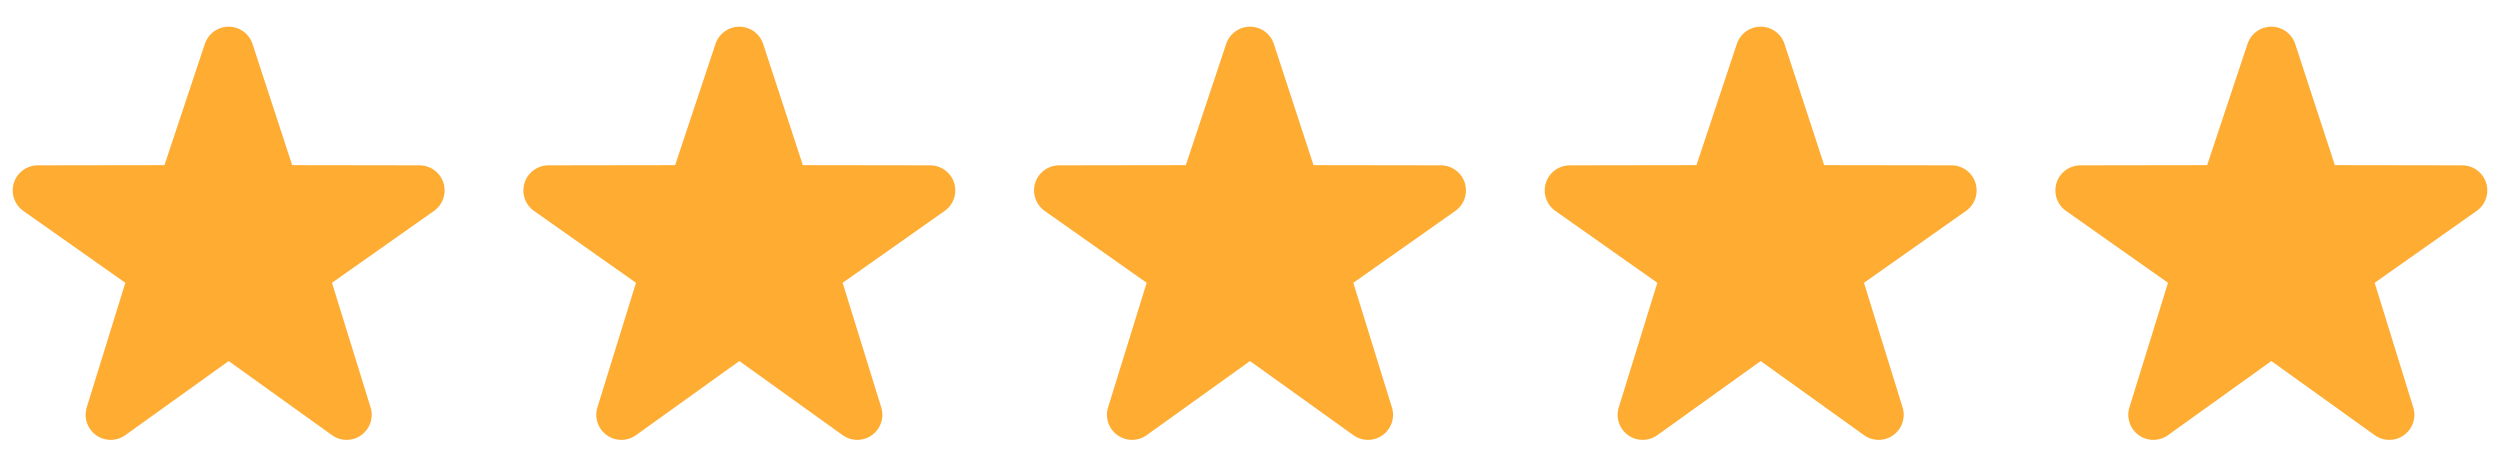
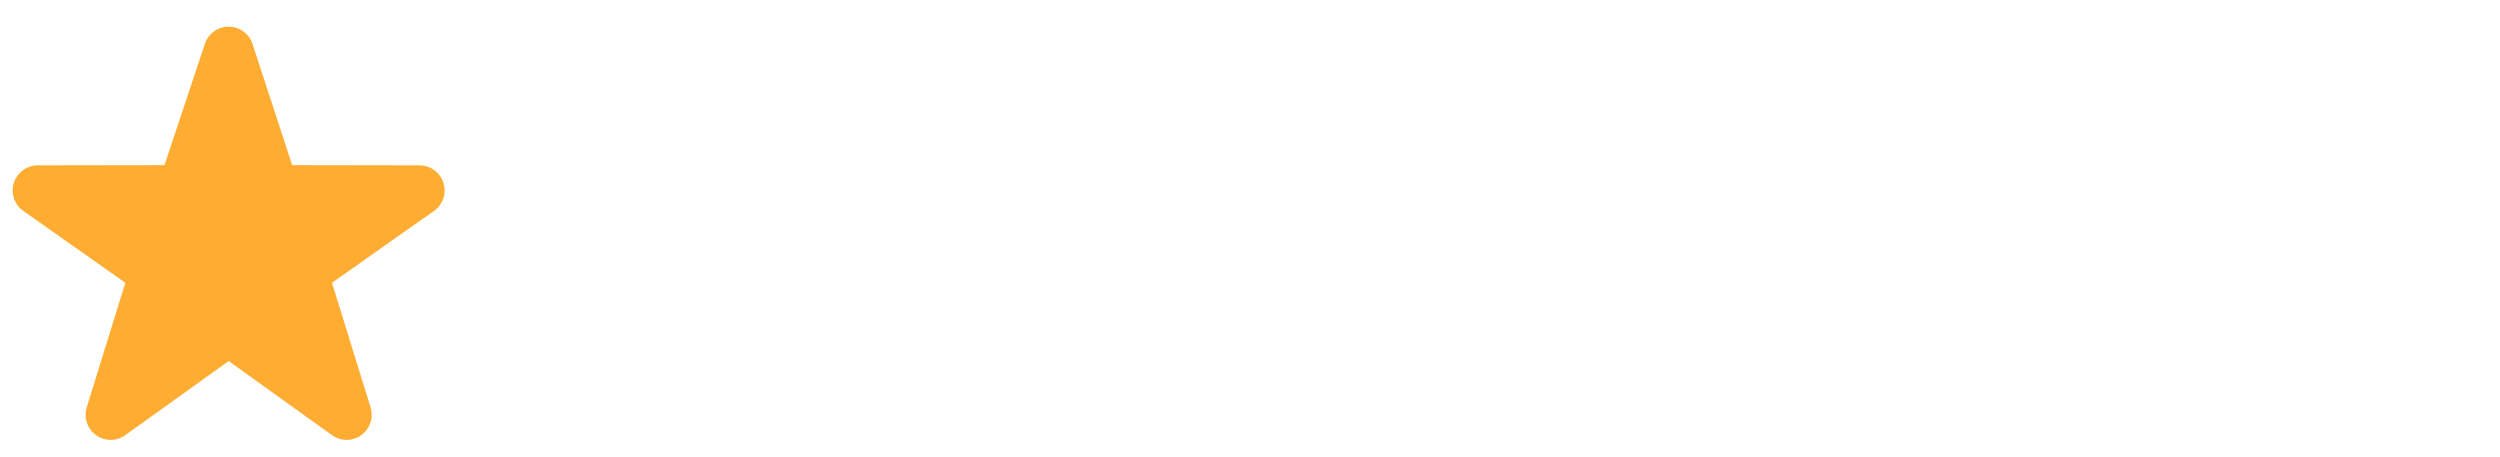
<svg xmlns="http://www.w3.org/2000/svg" width="328" height="60" viewBox="0 0 328 60" fill="none">
  <g id="Group 2">
    <g id="twemoji:star">
      <path id="Vector" d="M45.478 57.712C44.805 57.712 44.135 57.505 43.558 57.093L30 47.37L16.442 57.093C15.88 57.497 15.205 57.714 14.513 57.711C13.821 57.709 13.147 57.488 12.588 57.08C12.029 56.675 11.611 56.103 11.396 55.446C11.18 54.79 11.177 54.082 11.387 53.423L16.443 37.103L3.007 27.635C2.45 27.224 2.036 26.648 1.825 25.989C1.613 25.331 1.614 24.622 1.827 23.963C2.042 23.307 2.458 22.734 3.016 22.327C3.574 21.919 4.246 21.697 4.937 21.692L21.578 21.667L26.877 5.752C27.095 5.096 27.515 4.526 28.075 4.122C28.636 3.718 29.31 3.5 30.001 3.5C30.692 3.5 31.366 3.718 31.926 4.122C32.487 4.526 32.906 5.096 33.125 5.752L38.333 21.667L55.06 21.692C55.752 21.695 56.425 21.917 56.984 22.326C57.542 22.734 57.958 23.308 58.172 23.966C58.386 24.624 58.387 25.332 58.175 25.991C57.963 26.65 57.549 27.225 56.992 27.635L43.555 37.103L48.612 53.423C48.822 54.082 48.819 54.789 48.604 55.446C48.388 56.102 47.971 56.674 47.412 57.08C46.851 57.491 46.174 57.712 45.478 57.712Z" fill="#FFAC33" />
    </g>
    <g id="twemoji:star_2">
-       <path id="Vector_2" d="M112.478 57.712C111.805 57.712 111.135 57.505 110.558 57.093L97 47.37L83.442 57.093C82.88 57.497 82.205 57.714 81.513 57.711C80.821 57.709 80.147 57.488 79.588 57.08C79.029 56.675 78.611 56.103 78.395 55.446C78.18 54.79 78.177 54.082 78.387 53.423L83.443 37.103L70.007 27.635C69.45 27.224 69.036 26.648 68.825 25.989C68.613 25.331 68.614 24.622 68.827 23.963C69.042 23.307 69.458 22.734 70.016 22.327C70.574 21.919 71.246 21.697 71.937 21.692L88.578 21.667L93.877 5.752C94.095 5.096 94.515 4.526 95.075 4.122C95.636 3.718 96.31 3.5 97.001 3.5C97.692 3.5 98.366 3.718 98.926 4.122C99.487 4.526 99.906 5.096 100.125 5.752L105.333 21.667L122.06 21.692C122.752 21.695 123.425 21.917 123.984 22.326C124.542 22.734 124.958 23.308 125.172 23.966C125.386 24.624 125.387 25.332 125.175 25.991C124.963 26.65 124.549 27.225 123.992 27.635L110.555 37.103L115.612 53.423C115.822 54.082 115.819 54.789 115.604 55.446C115.388 56.102 114.971 56.674 114.412 57.08C113.851 57.491 113.174 57.712 112.478 57.712Z" fill="#FFAC33" />
-     </g>
+       </g>
    <g id="twemoji:star_3">
-       <path id="Vector_3" d="M179.478 57.712C178.805 57.712 178.135 57.505 177.558 57.093L164 47.37L150.442 57.093C149.88 57.497 149.205 57.714 148.513 57.711C147.821 57.709 147.147 57.488 146.588 57.08C146.029 56.675 145.611 56.103 145.396 55.446C145.18 54.79 145.177 54.082 145.387 53.423L150.443 37.103L137.007 27.635C136.45 27.224 136.036 26.648 135.825 25.989C135.613 25.331 135.614 24.622 135.827 23.963C136.042 23.307 136.458 22.734 137.016 22.327C137.574 21.919 138.246 21.697 138.937 21.692L155.578 21.667L160.877 5.752C161.095 5.096 161.515 4.526 162.075 4.122C162.636 3.718 163.31 3.5 164.001 3.5C164.692 3.5 165.366 3.718 165.926 4.122C166.487 4.526 166.906 5.096 167.125 5.752L172.333 21.667L189.06 21.692C189.752 21.695 190.425 21.917 190.984 22.326C191.542 22.734 191.958 23.308 192.172 23.966C192.386 24.624 192.387 25.332 192.175 25.991C191.963 26.65 191.549 27.225 190.992 27.635L177.555 37.103L182.612 53.423C182.822 54.082 182.819 54.789 182.604 55.446C182.388 56.102 181.971 56.674 181.412 57.08C180.851 57.491 180.174 57.712 179.478 57.712Z" fill="#FFAC33" />
-     </g>
+       </g>
    <g id="twemoji:star_4">
-       <path id="Vector_4" d="M246.478 57.712C245.805 57.712 245.135 57.505 244.558 57.093L231 47.37L217.442 57.093C216.88 57.497 216.205 57.714 215.513 57.711C214.821 57.709 214.147 57.488 213.588 57.08C213.029 56.675 212.611 56.103 212.396 55.446C212.18 54.79 212.177 54.082 212.387 53.423L217.443 37.103L204.007 27.635C203.45 27.224 203.036 26.648 202.825 25.989C202.613 25.331 202.614 24.622 202.827 23.963C203.042 23.307 203.458 22.734 204.016 22.327C204.574 21.919 205.246 21.697 205.937 21.692L222.578 21.667L227.877 5.752C228.095 5.096 228.515 4.526 229.075 4.122C229.636 3.718 230.31 3.5 231.001 3.5C231.692 3.5 232.366 3.718 232.926 4.122C233.487 4.526 233.906 5.096 234.125 5.752L239.333 21.667L256.06 21.692C256.752 21.695 257.425 21.917 257.984 22.326C258.542 22.734 258.958 23.308 259.172 23.966C259.386 24.624 259.387 25.332 259.175 25.991C258.963 26.65 258.549 27.225 257.992 27.635L244.555 37.103L249.612 53.423C249.822 54.082 249.819 54.789 249.604 55.446C249.388 56.102 248.971 56.674 248.412 57.08C247.851 57.491 247.174 57.712 246.478 57.712Z" fill="#FFAC33" />
-     </g>
+       </g>
    <g id="twemoji:star_5">
-       <path id="Vector_5" d="M313.478 57.712C312.805 57.712 312.135 57.505 311.558 57.093L298 47.37L284.442 57.093C283.88 57.497 283.205 57.714 282.513 57.711C281.821 57.709 281.147 57.488 280.588 57.08C280.029 56.675 279.611 56.103 279.396 55.446C279.18 54.79 279.177 54.082 279.387 53.423L284.443 37.103L271.007 27.635C270.45 27.224 270.036 26.648 269.825 25.989C269.613 25.331 269.614 24.622 269.827 23.963C270.042 23.307 270.458 22.734 271.016 22.327C271.574 21.919 272.246 21.697 272.937 21.692L289.578 21.667L294.877 5.752C295.095 5.096 295.515 4.526 296.075 4.122C296.636 3.718 297.31 3.5 298.001 3.5C298.692 3.5 299.366 3.718 299.926 4.122C300.487 4.526 300.906 5.096 301.125 5.752L306.333 21.667L323.06 21.692C323.752 21.695 324.425 21.917 324.984 22.326C325.542 22.734 325.958 23.308 326.172 23.966C326.386 24.624 326.387 25.332 326.175 25.991C325.963 26.65 325.549 27.225 324.992 27.635L311.555 37.103L316.612 53.423C316.822 54.082 316.819 54.789 316.604 55.446C316.388 56.102 315.971 56.674 315.412 57.08C314.851 57.491 314.174 57.712 313.478 57.712Z" fill="#FFAC33" />
-     </g>
+       </g>
  </g>
</svg>